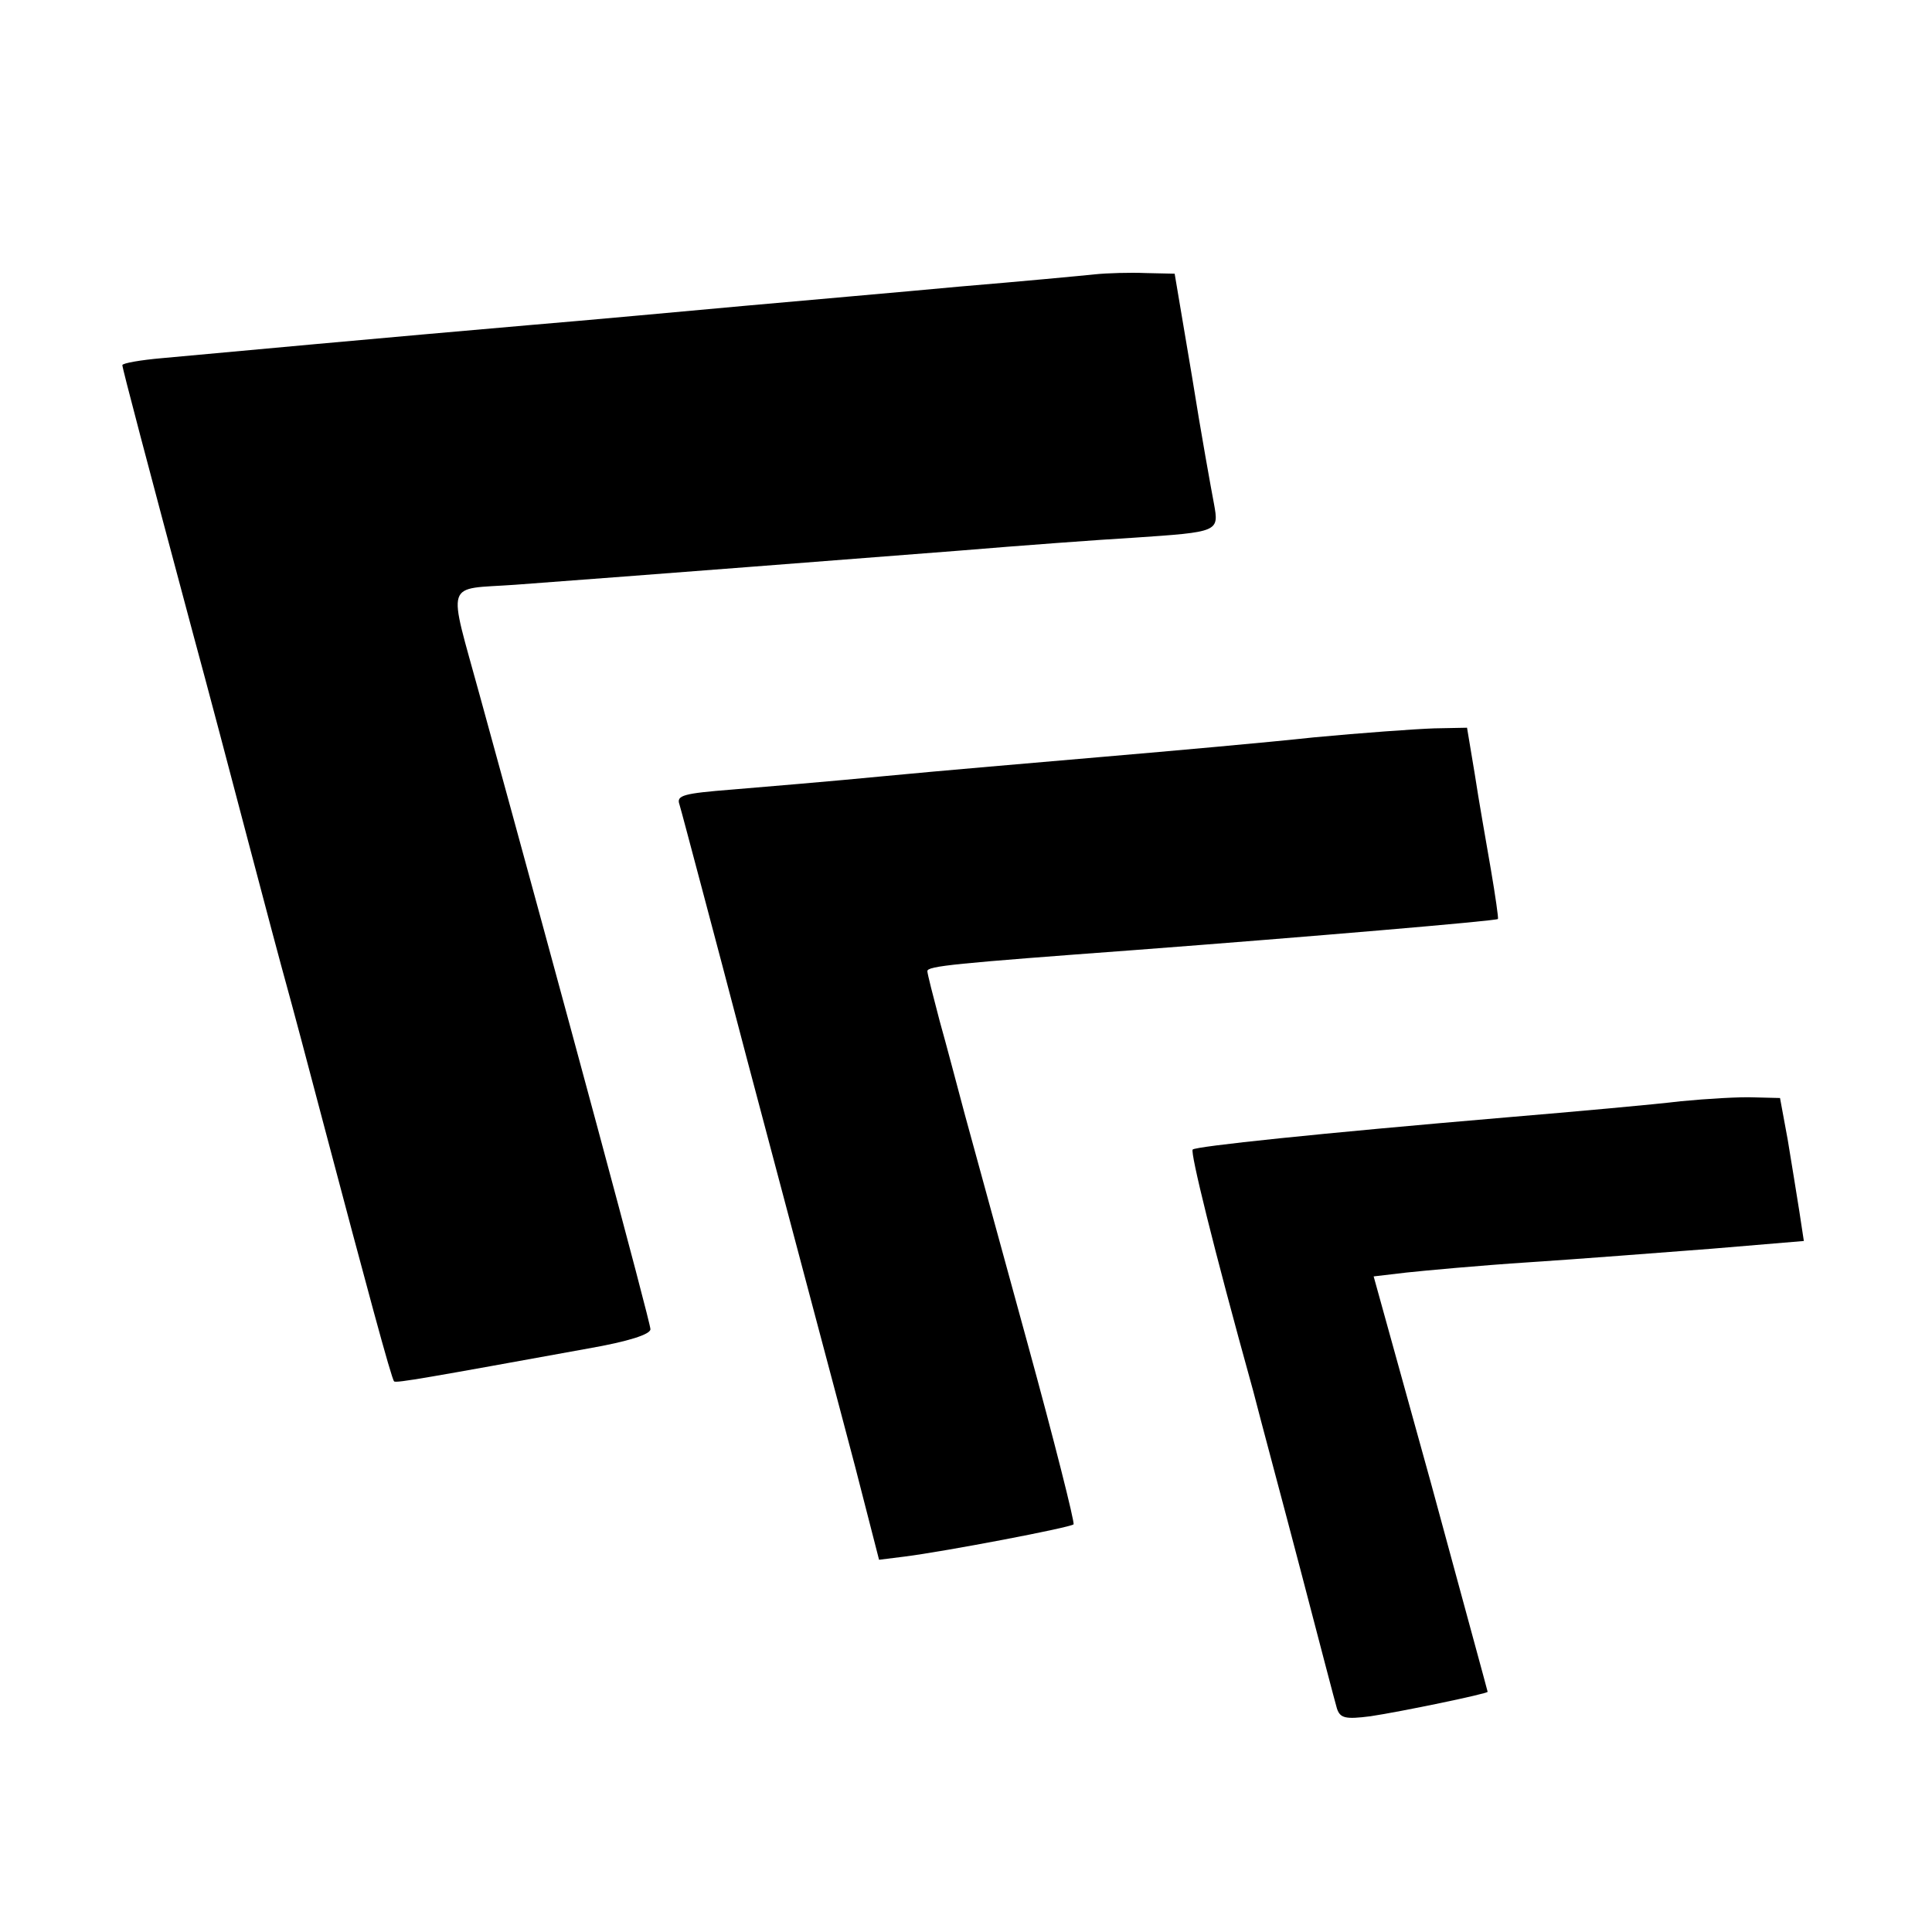
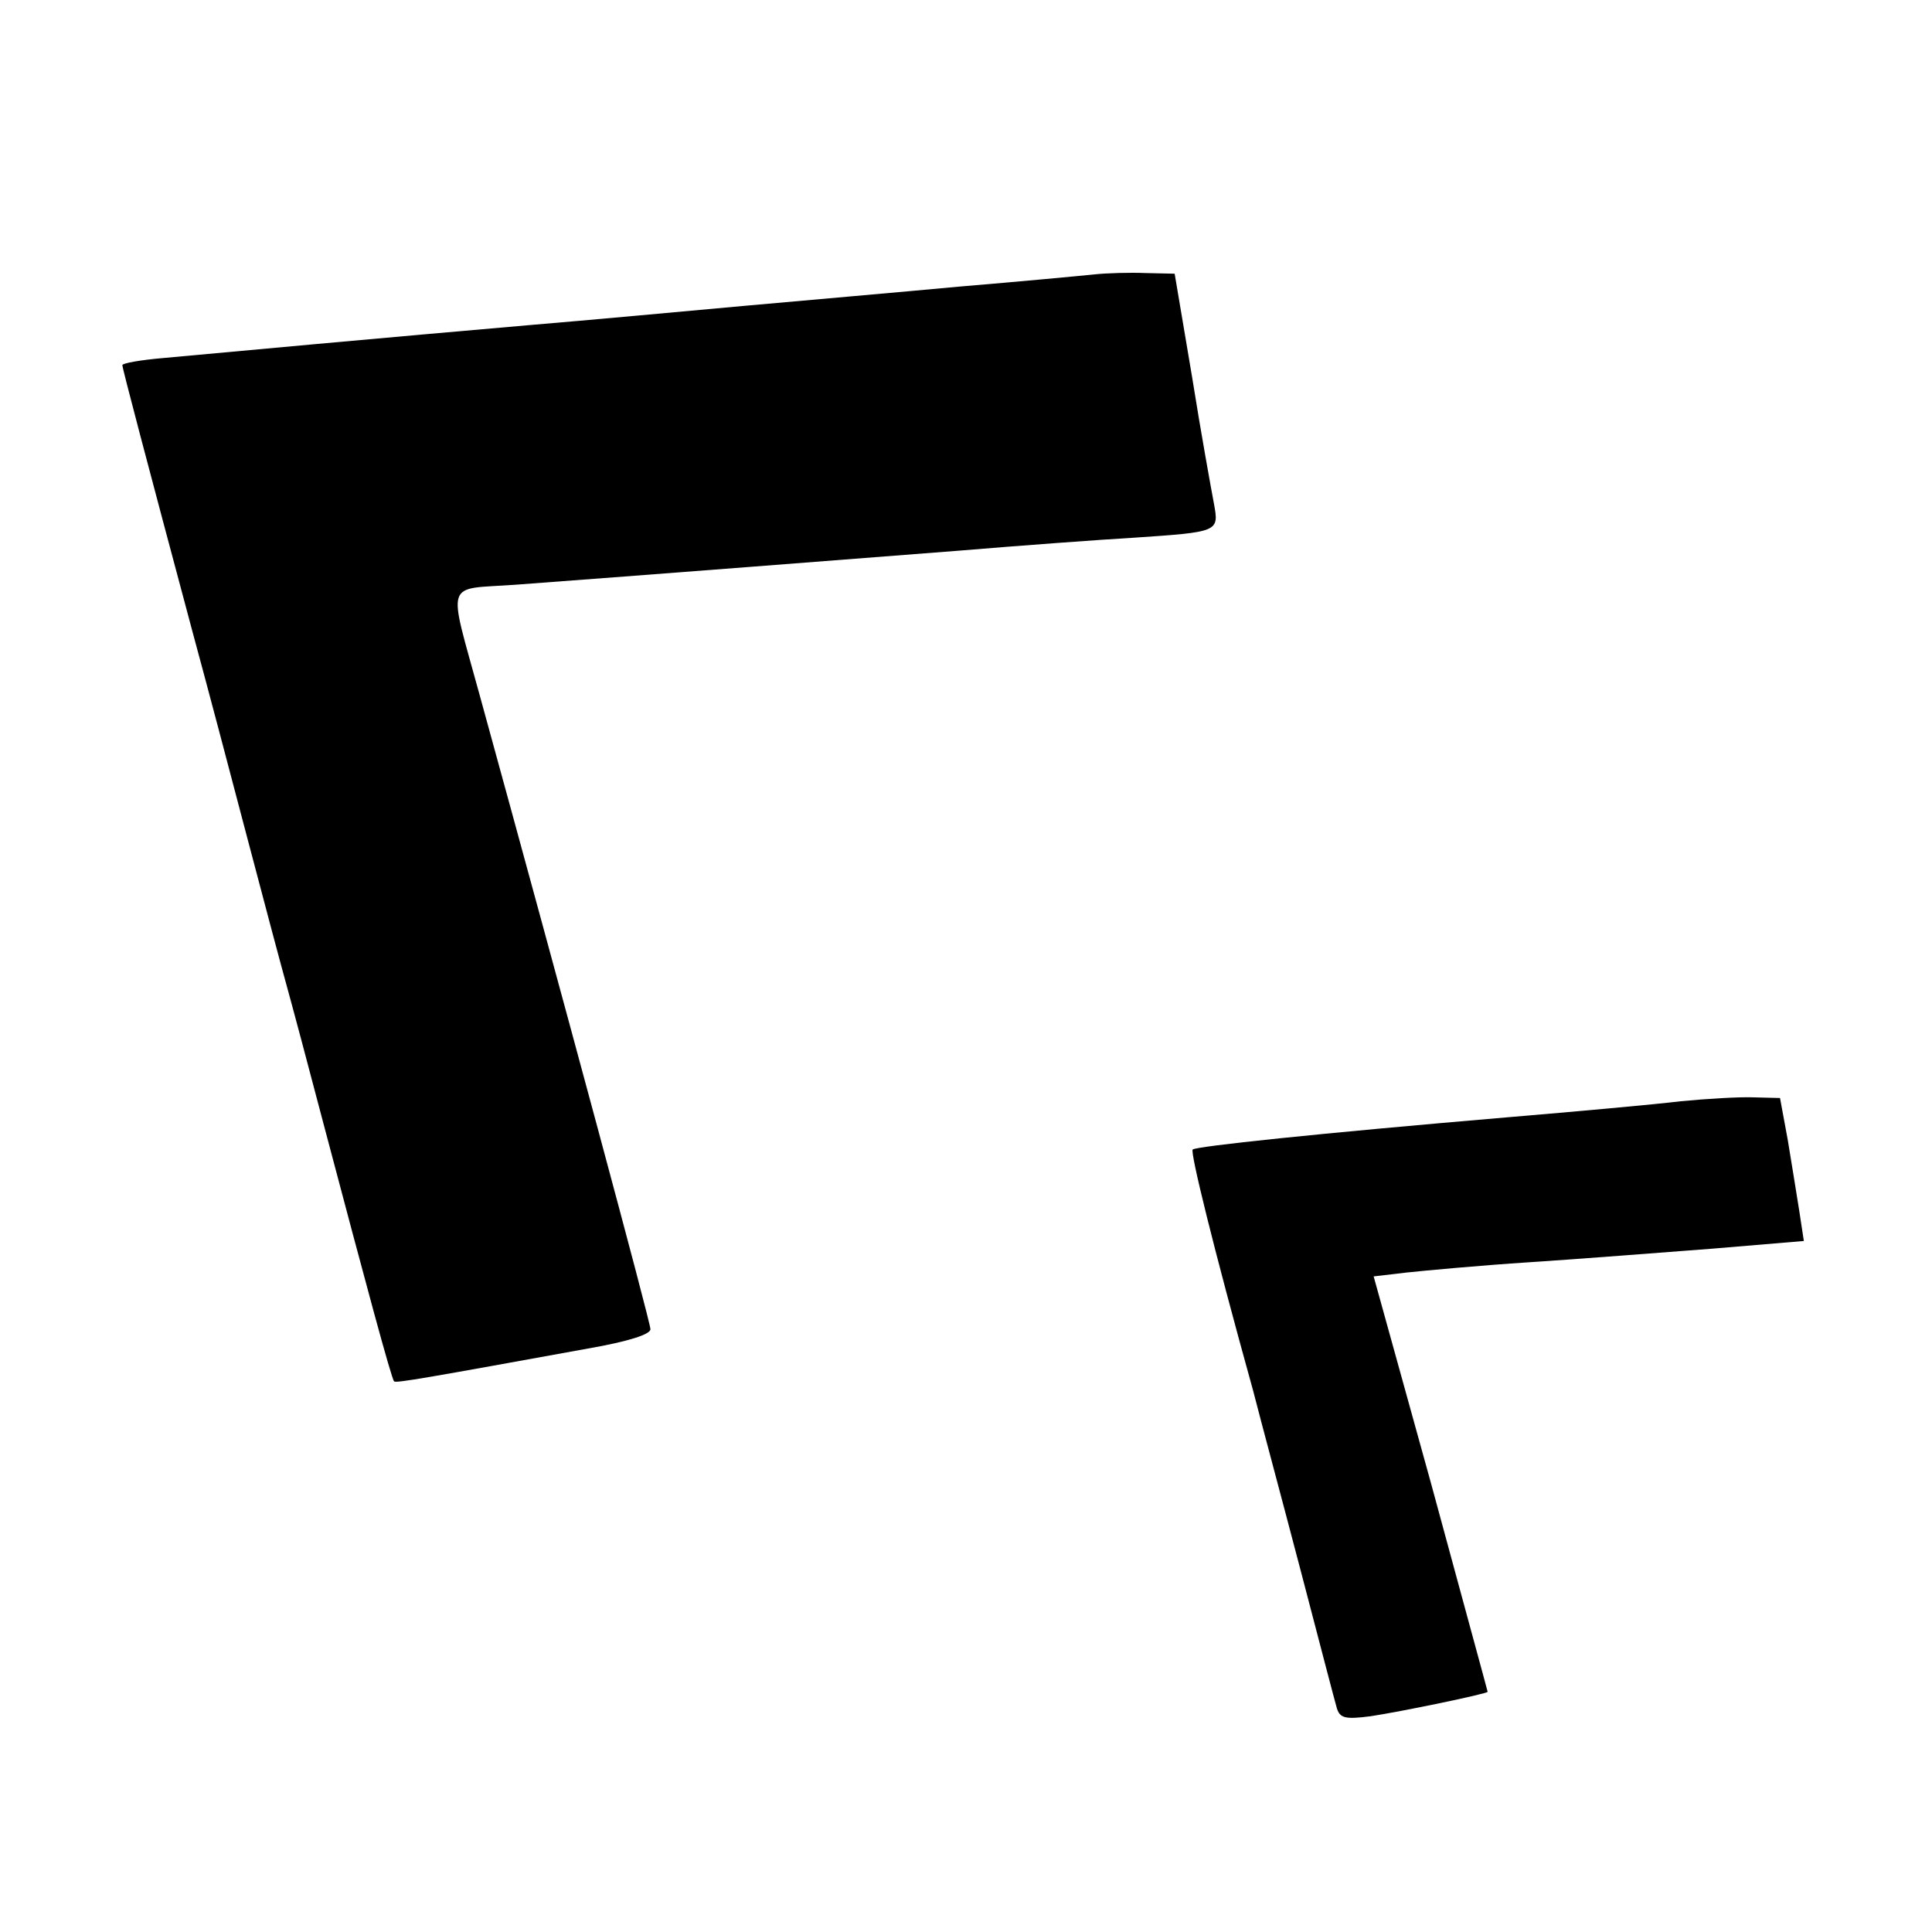
<svg xmlns="http://www.w3.org/2000/svg" version="1.0" width="300pt" height="300pt" viewBox="0 0 300 300" preserveAspectRatio="xMidYMid meet">
  <g transform="translate(0,300) scale(0.1,-0.1)" fill="#000000" stroke="none">
    <path d="M1700 2574 c-19 -2 -114 -11 -210 -19 -96 -9 -247 -22 -335 -30 -88 -8 -239 -22 -335 -30 -208 -18 -481 -43 -567 -51 -35 -3 -63 -8 -63 -11 0 -5 38 -149 110 -418 21 -77 59 -221 85 -320 26 -99 53 -200 60 -225 7 -25 34 -126 60 -225 62 -234 103 -387 107 -390 3 -3 53 6 301 51 63 11 97 22 97 30 0 11 -133 504 -265 984 -50 183 -56 164 55 172 202 15 523 40 690 53 96 8 218 17 270 20 133 9 133 9 125 53 -4 21 -20 109 -34 197 l-27 160 -45 1 c-24 1 -60 0 -79 -2z" />
-     <path d="M2040 1855 c-74 -8 -220 -21 -325 -30 -104 -9 -257 -22 -340 -30 -82 -8 -190 -17 -238 -21 -76 -6 -87 -9 -82 -23 3 -10 18 -67 34 -127 16 -60 48 -181 71 -269 110 -415 133 -500 168 -633 l37 -144 40 5 c63 8 257 45 262 50 2 3 -30 130 -72 283 -42 154 -86 313 -97 354 -11 41 -28 106 -39 145 -10 38 -19 73 -19 77 0 8 42 12 325 33 263 20 558 45 561 48 1 1 -4 36 -11 77 -7 41 -19 108 -25 148 l-12 72 -51 -1 c-29 -1 -113 -7 -187 -14z" />
    <path d="M2610 1290 c-41 -5 -163 -16 -270 -25 -294 -25 -483 -45 -488 -50 -4 -4 31 -148 94 -375 12 -47 46 -173 74 -280 28 -107 53 -203 56 -213 5 -15 13 -17 52 -12 47 7 182 35 182 38 0 1 -40 147 -88 324 l-89 321 51 6 c28 3 114 11 191 16 77 5 204 15 283 21 l143 12 -7 46 c-4 25 -12 75 -18 111 l-12 65 -40 1 c-21 1 -73 -2 -114 -6z" />
  </g>
</svg>